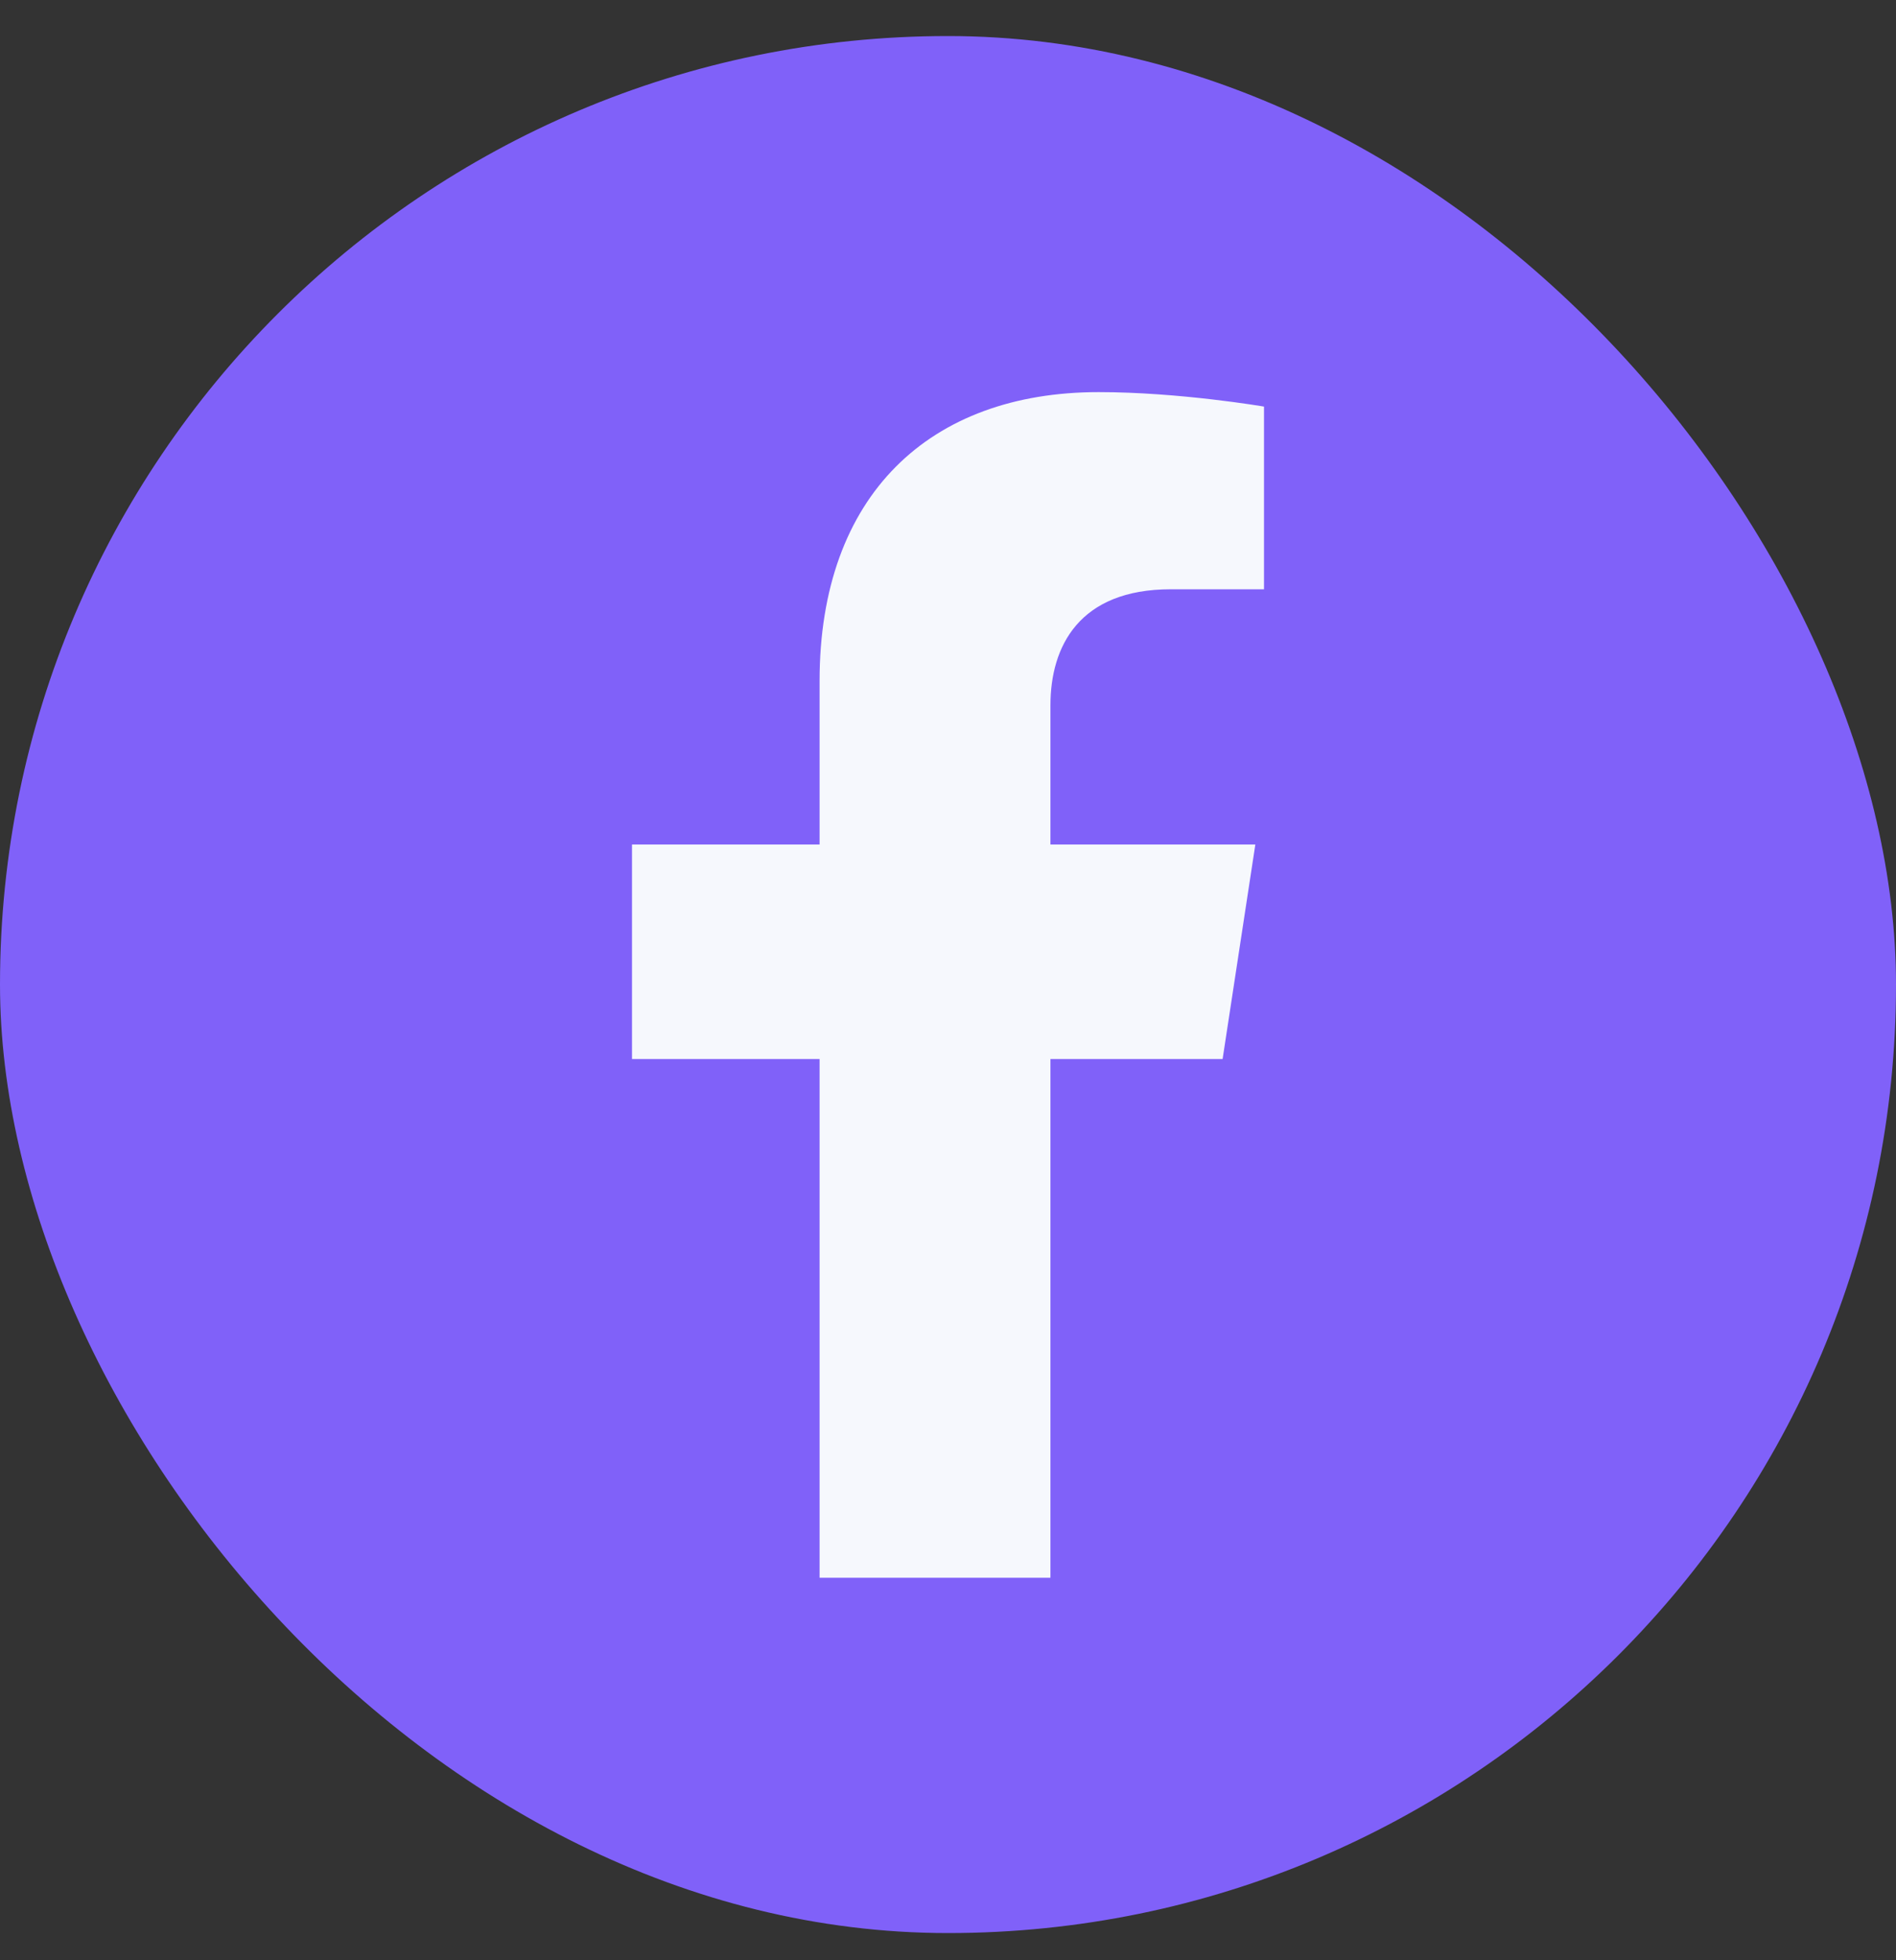
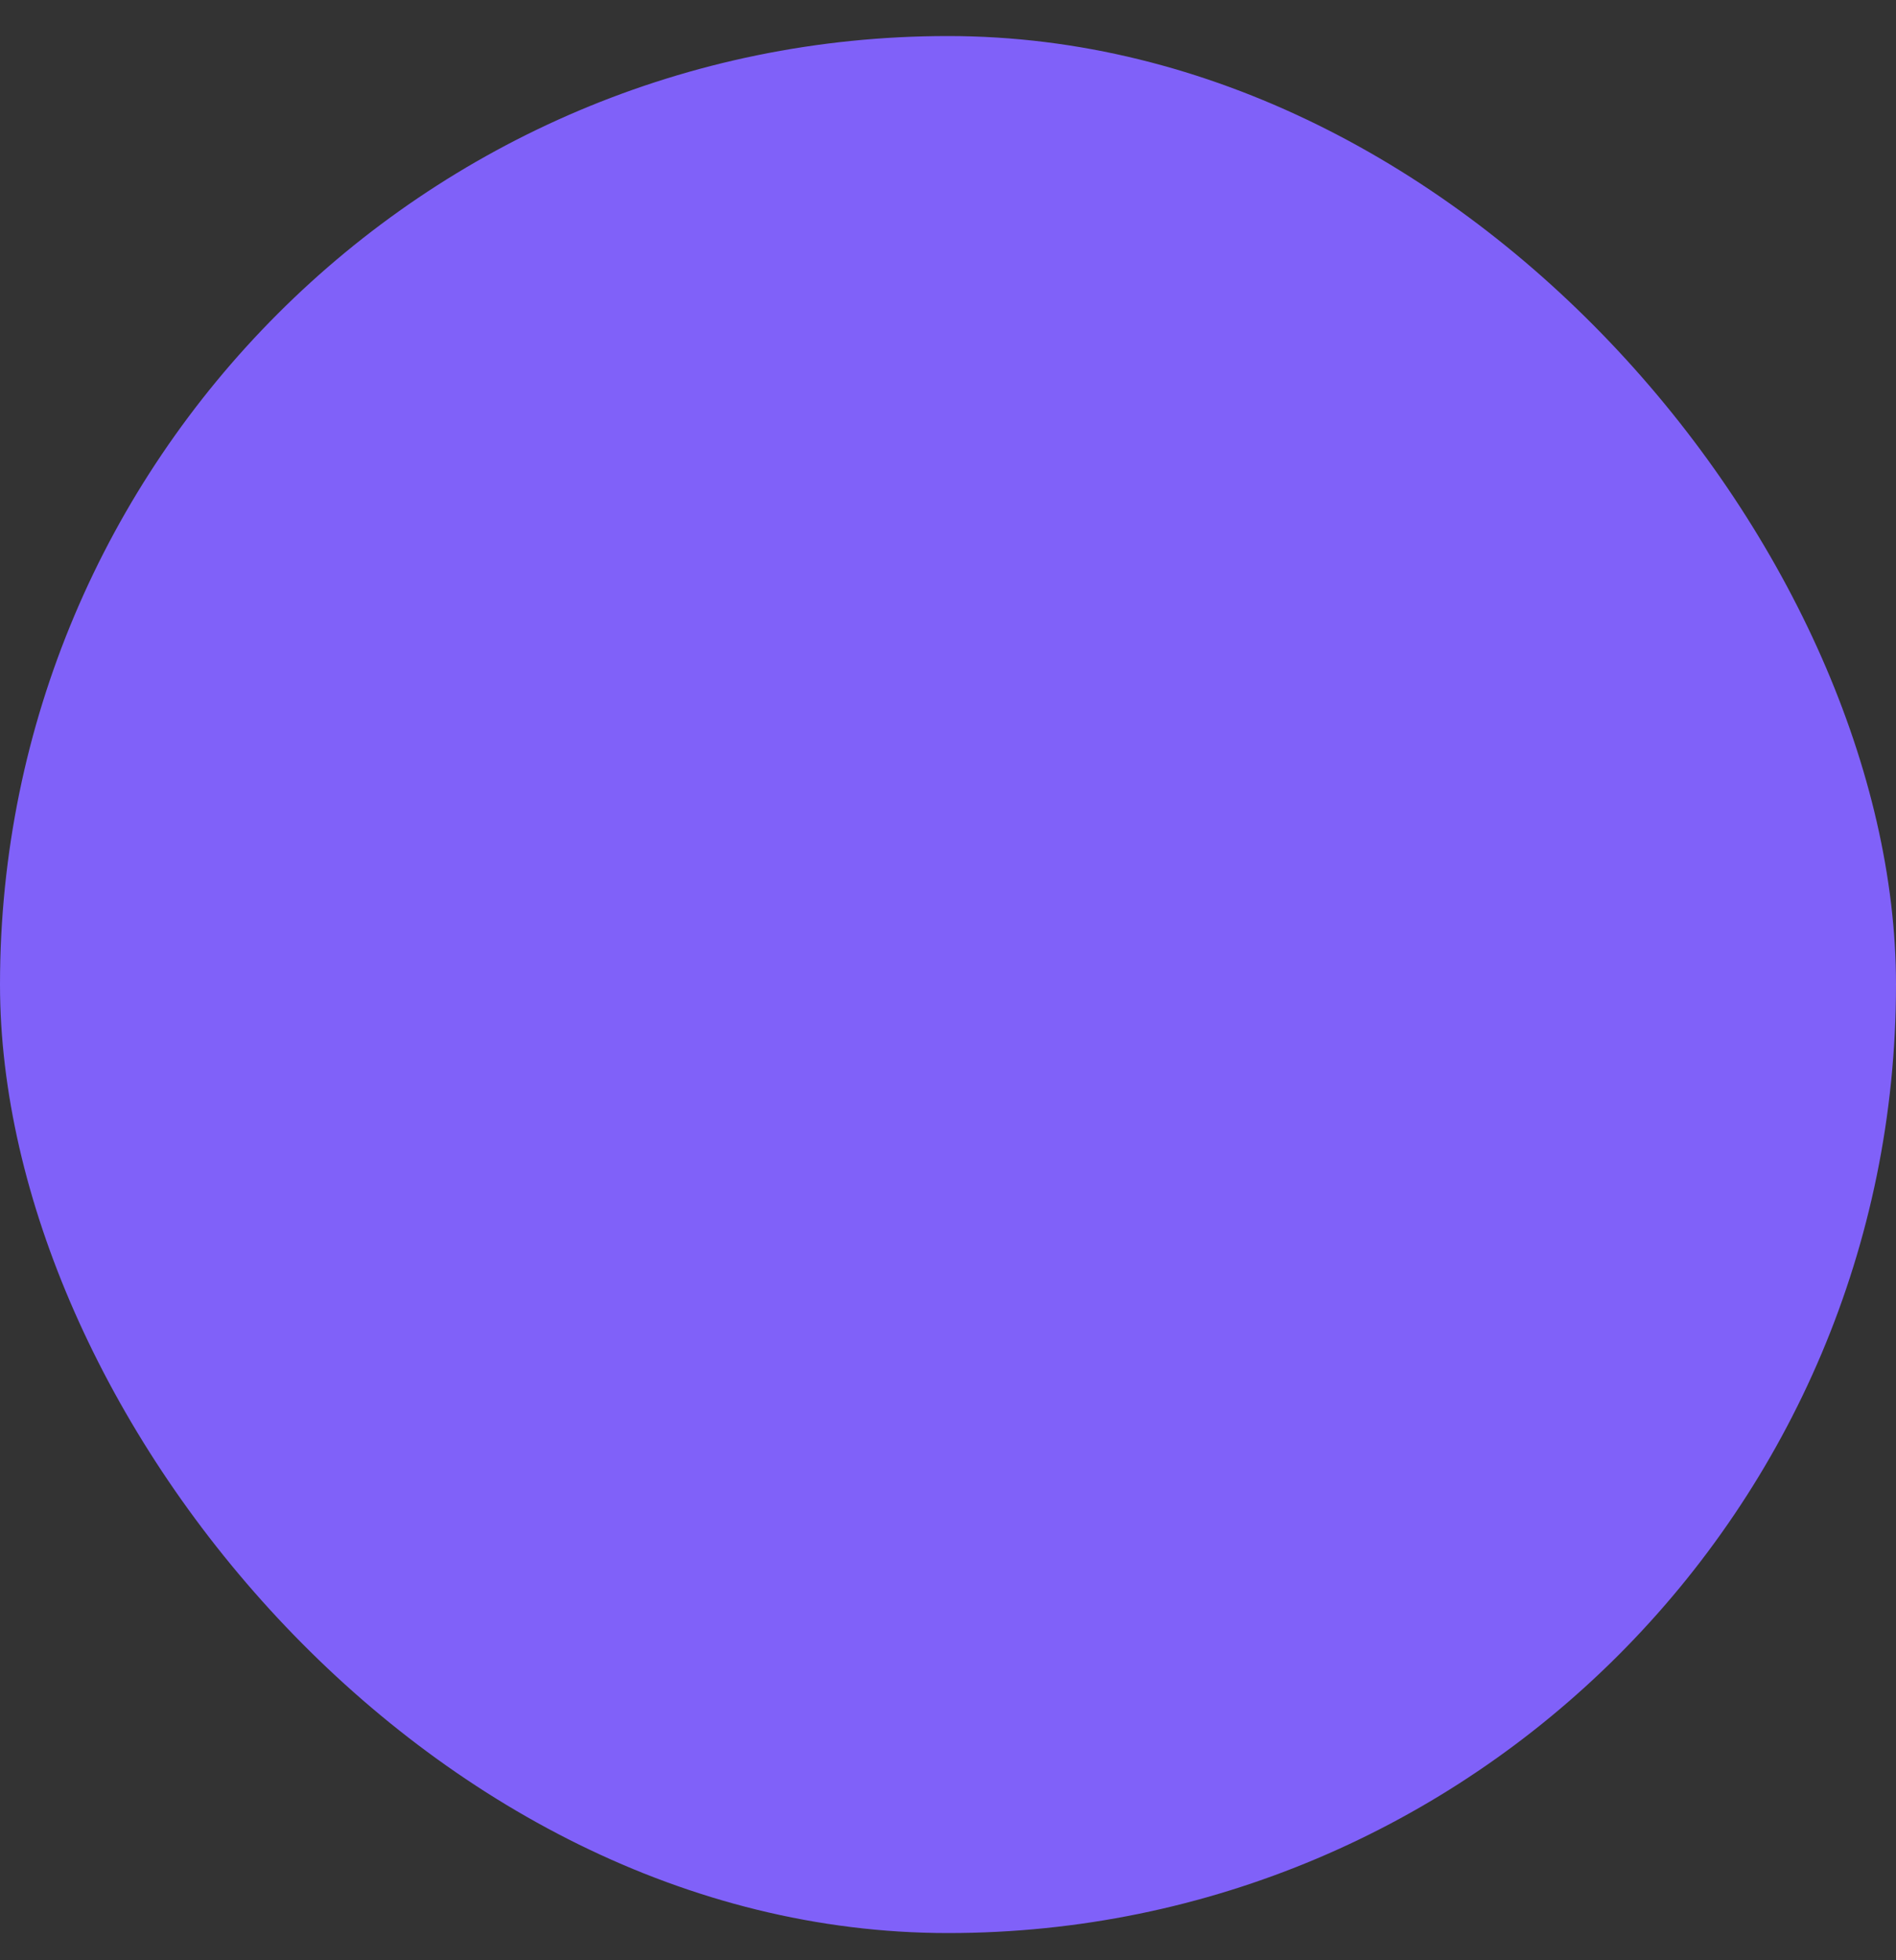
<svg xmlns="http://www.w3.org/2000/svg" width="30" height="31" viewBox="0 0 30 31" fill="none">
  <rect x="0" y="0" width="30" height="31" fill="#333333" stroke="none" />
  <rect y="0.57" width="30" height="30" rx="15" fill="#8061F9" />
  <g clip-path="url(#clip0_251_597)">
    <g clip-path="url(#clip1_251_597)">
      <g clip-path="url(#clip2_251_597)">
-         <path fill-rule="evenodd" clip-rule="evenodd" d="M19.345 16.748L19.863 13.355H16.621V11.153C16.621 10.224 17.074 9.319 18.526 9.319H20V6.43C20 6.43 18.662 6.201 17.384 6.201C14.713 6.201 12.968 7.826 12.968 10.769V13.355H10V16.748H12.968V24.951H16.621V16.748H19.345Z" fill="#F6F8FD" />
-       </g>
+         </g>
    </g>
  </g>
  <defs>
    <clipPath id="clip0_251_597">
      <rect width="10" height="18.75" fill="white" transform="translate(10 6.201)" />
    </clipPath>
    <clipPath id="clip1_251_597">
      <rect width="10" height="18.75" fill="white" transform="translate(10 6.201)" />
    </clipPath>
    <clipPath id="clip2_251_597">
      <rect width="10" height="18.75" fill="white" transform="translate(10 6.201)" />
    </clipPath>
  </defs>
</svg>